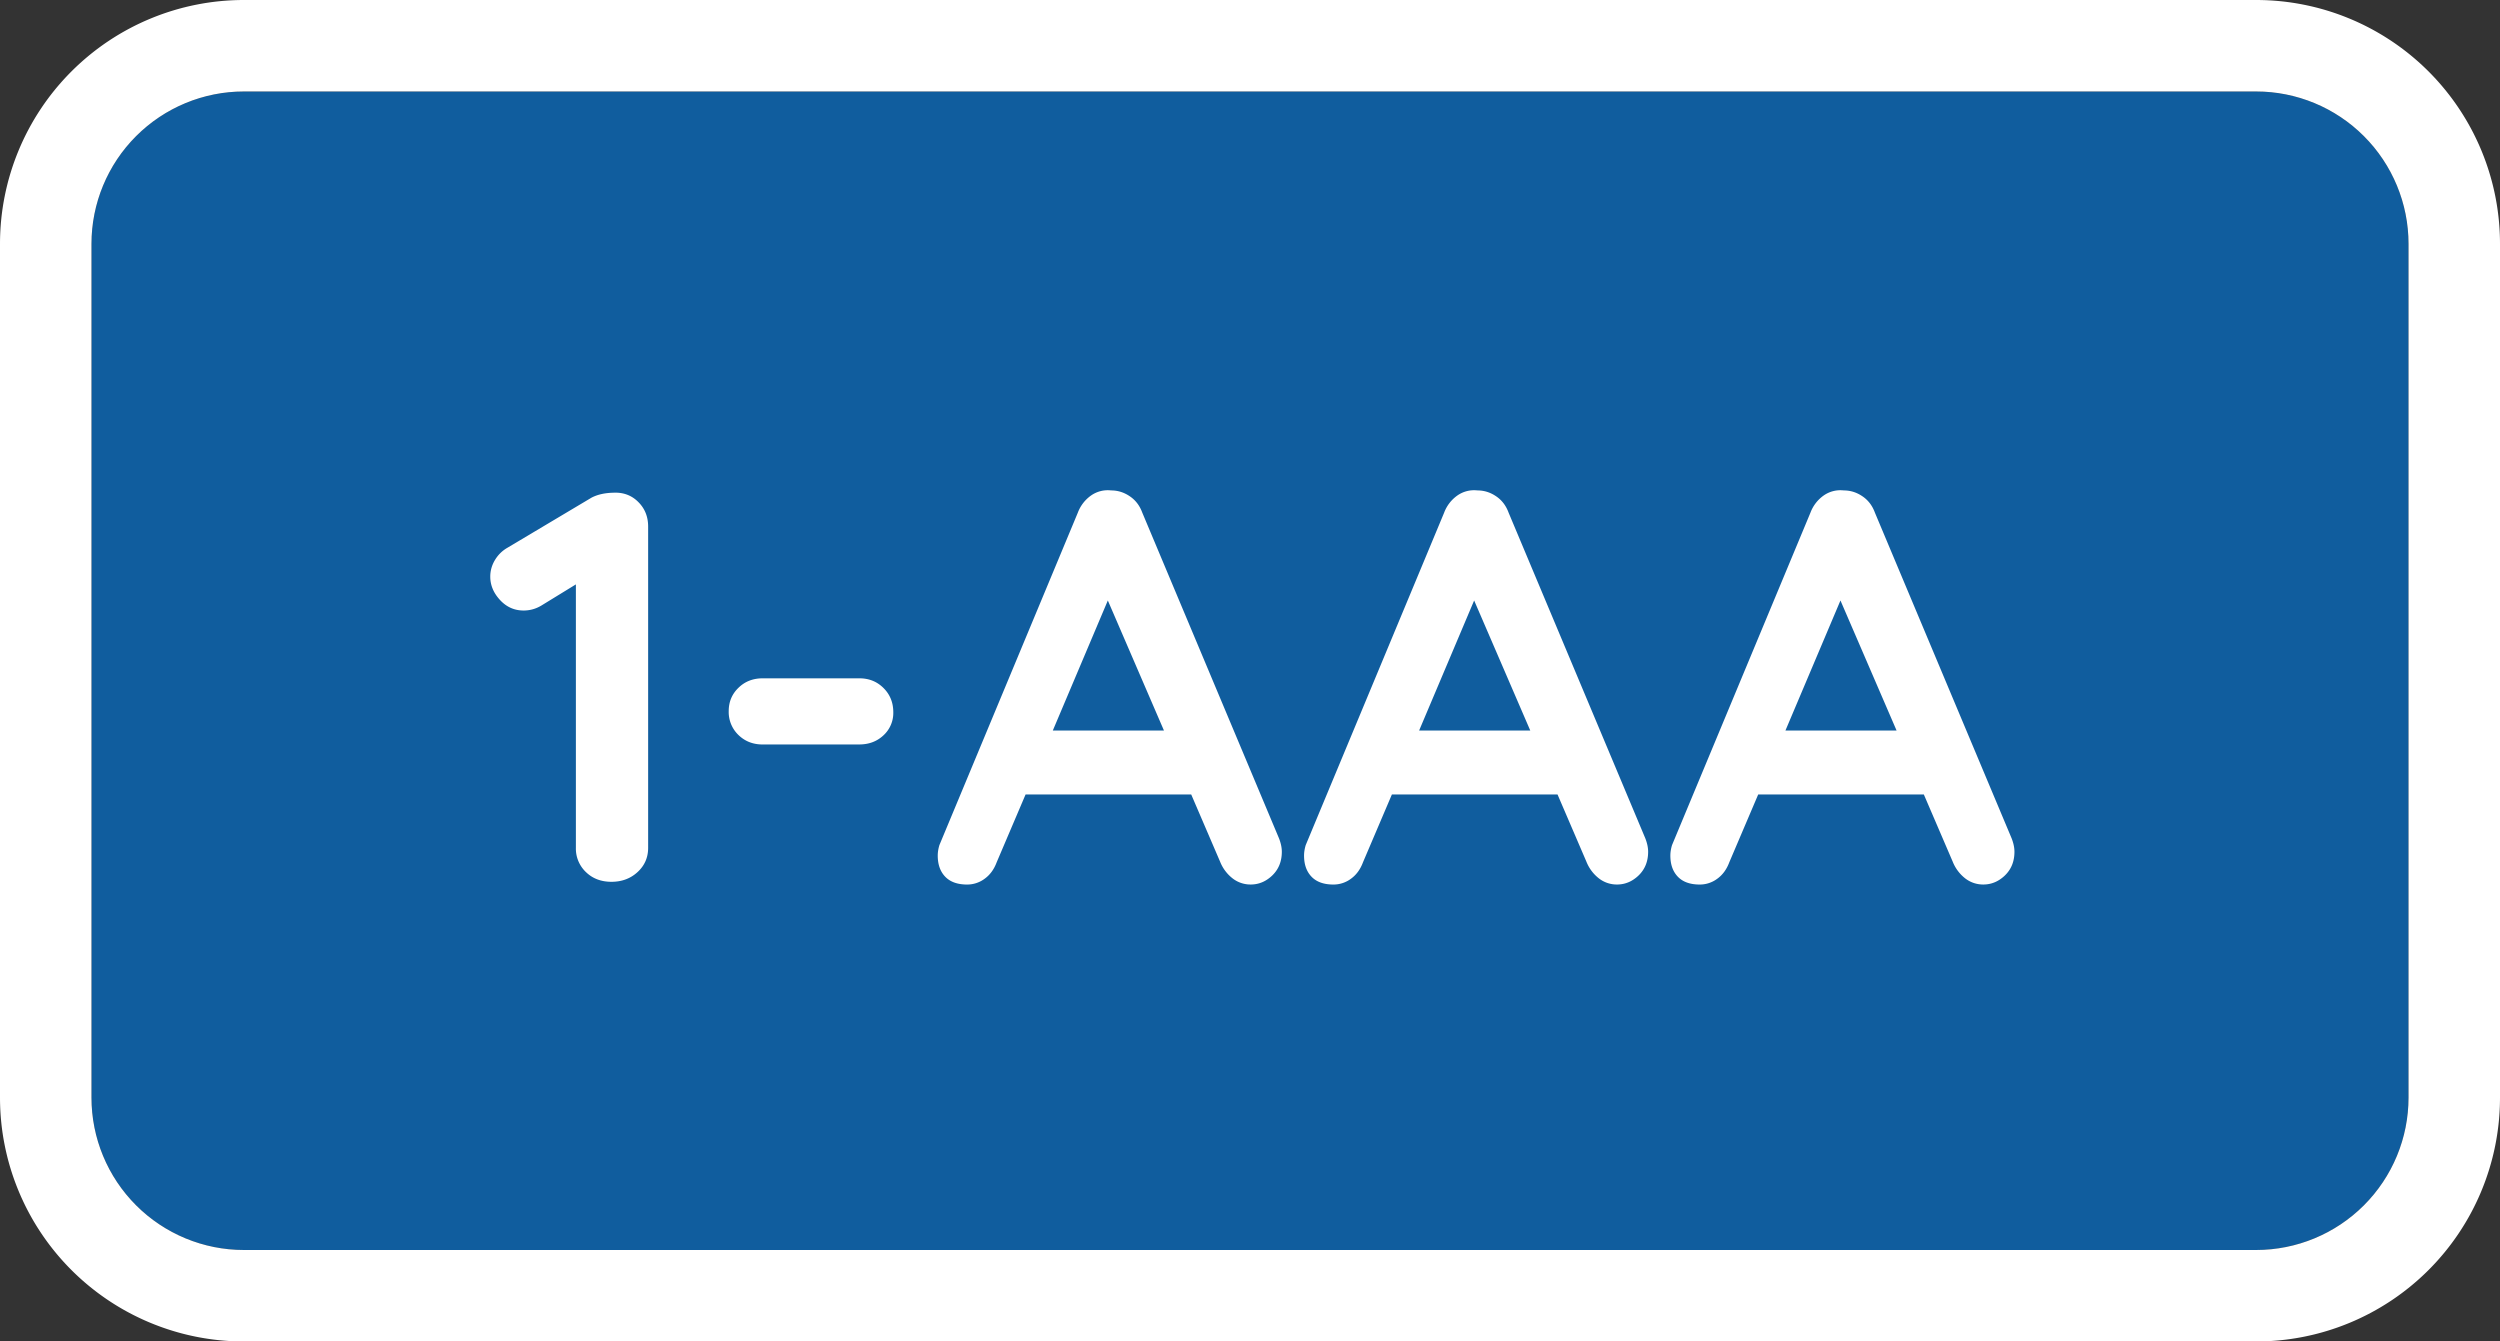
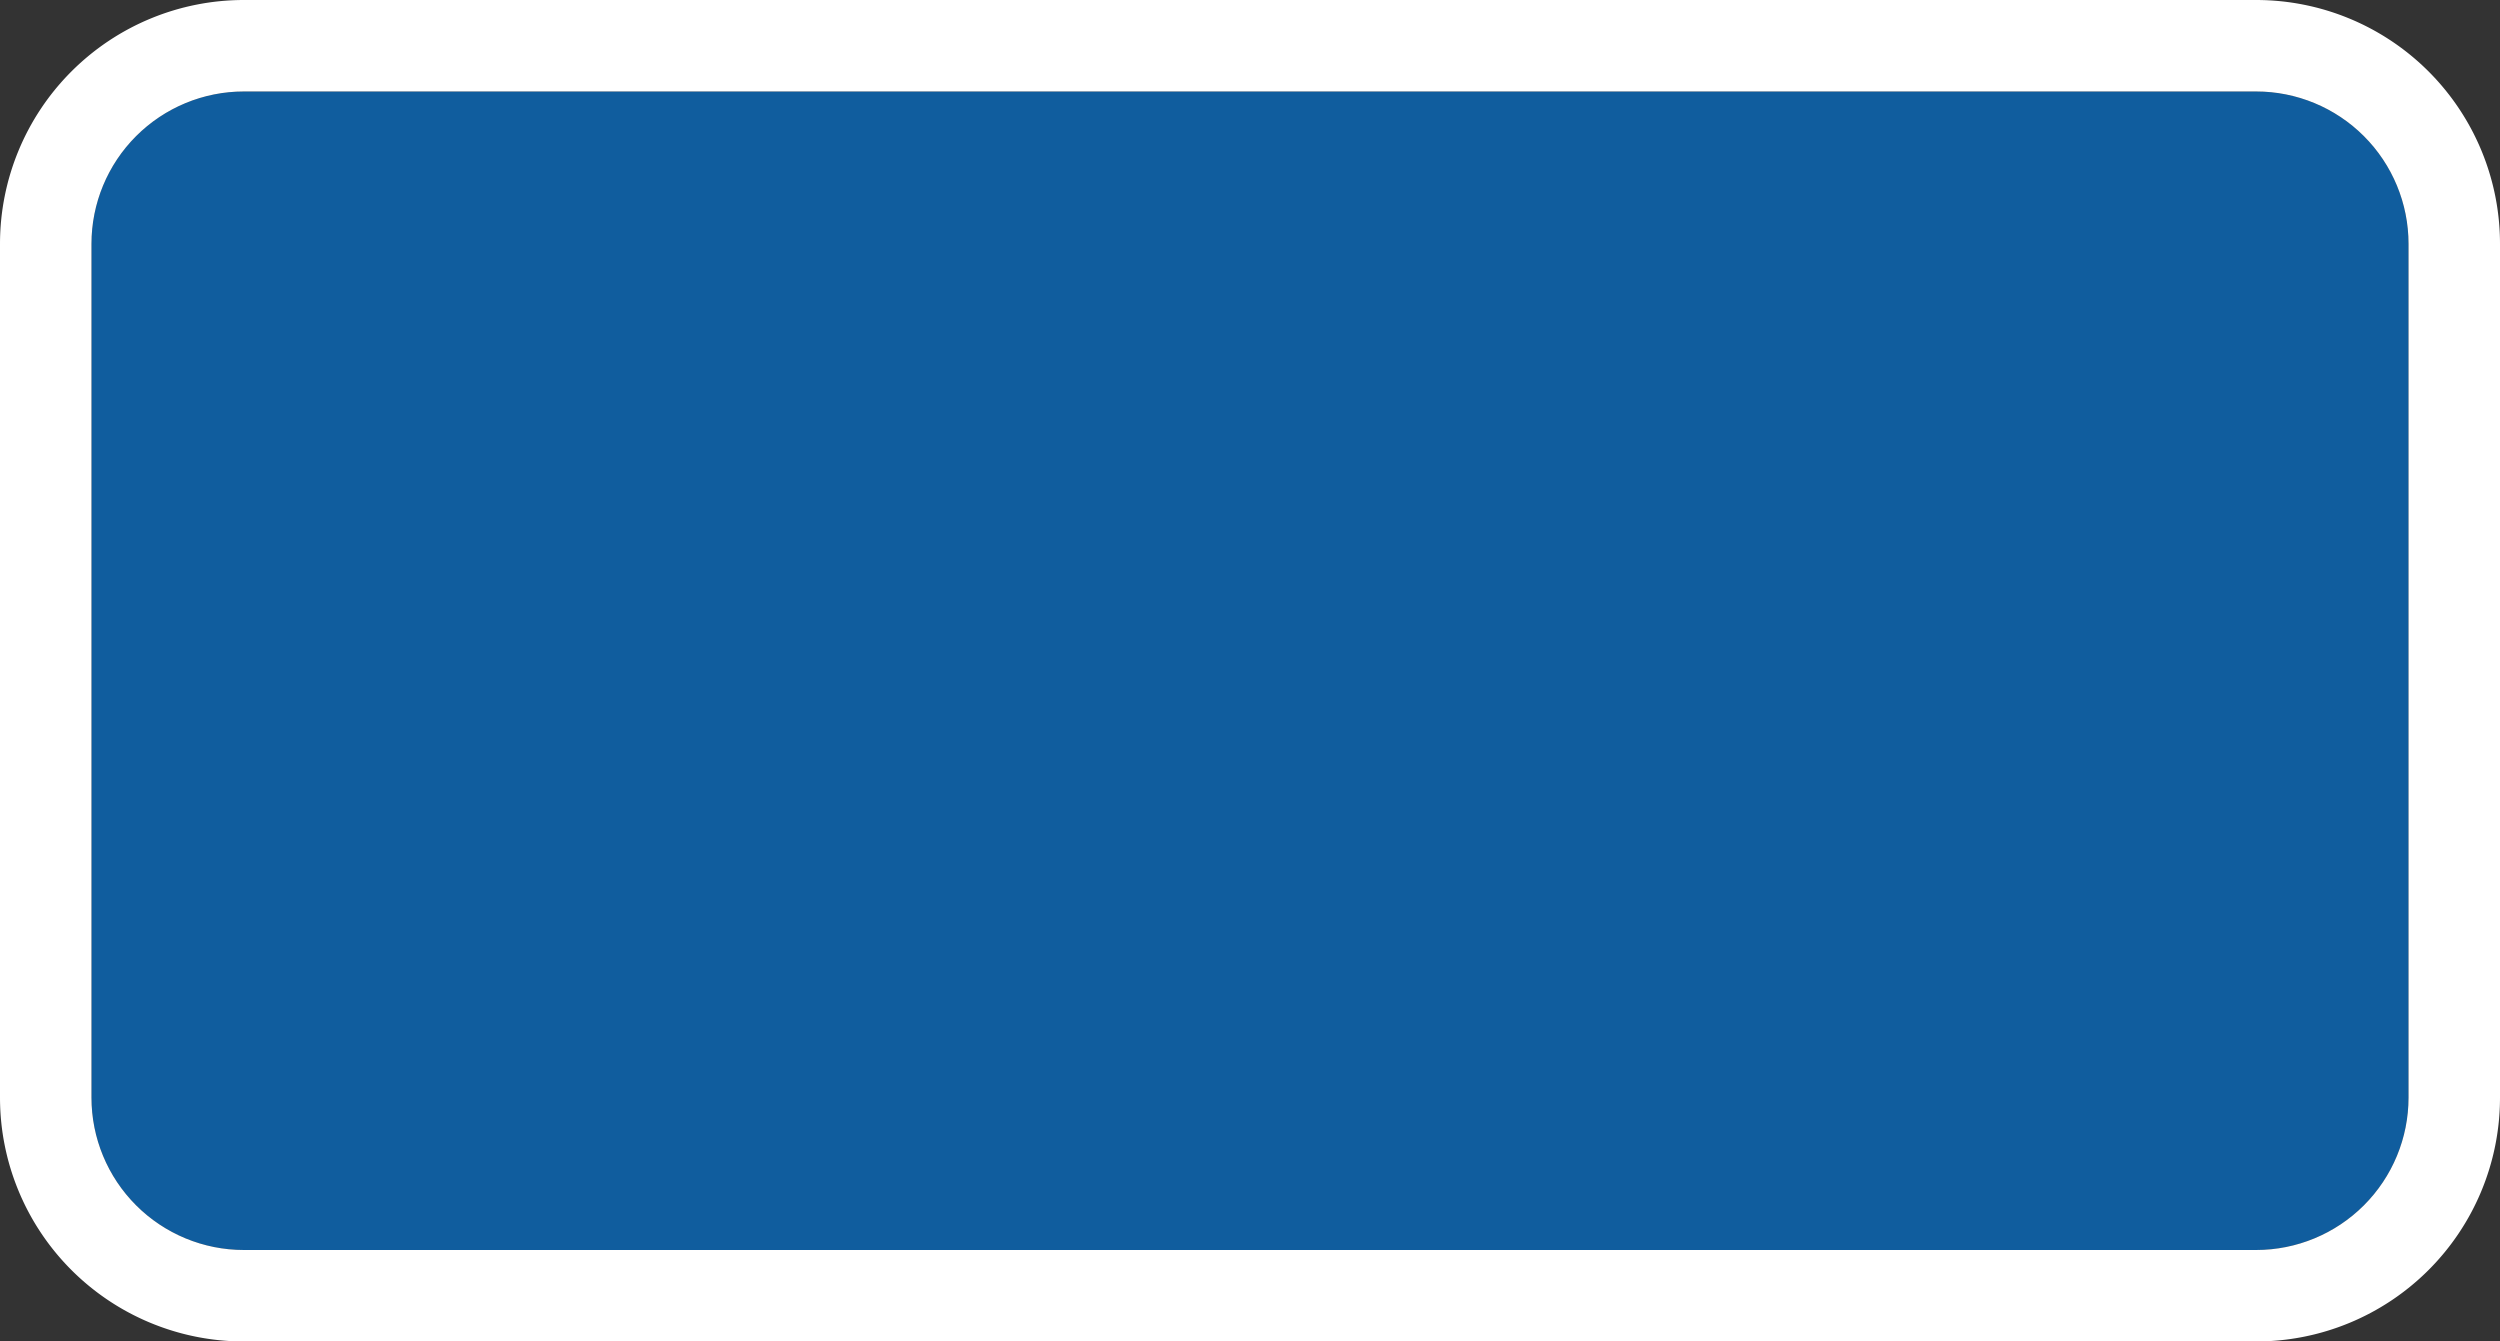
<svg xmlns="http://www.w3.org/2000/svg" width="82" height="44" viewBox="0 0 82 44">
  <rect x="0" y="0" width="82" height="44" fill="#333333" stroke="none" />
  <defs>
    <clipPath id="j76ga">
      <path fill="#fff" d="M0 44V0h82v44zm74-3a5 5 0 0 0 5-5V8a5 5 0 0 0-5-5H8a5 5 0 0 0-5 5v28a5 5 0 0 0 5 5z" />
    </clipPath>
  </defs>
  <g>
    <g>
      <g>
        <path fill="#105d9e" d="M8 41a5 5 0 0 1-5-5V8a5 5 0 0 1 5-5h66a5 5 0 0 1 5 5v28a5 5 0 0 1-5 5z" />
        <path fill="none" stroke="#fff" stroke-linecap="round" stroke-linejoin="round" stroke-miterlimit="20" stroke-width="6" d="M8 41a5 5 0 0 1-5-5V8a5 5 0 0 1 5-5h66a5 5 0 0 1 5 5v28a5 5 0 0 1-5 5z" clip-path="url(&quot;#j76ga&quot;)" />
      </g>
      <g>
-         <path fill="#fff" d="M58.562 23.962h3.646l-1.841-4.266zm7.42 3.537c.061.158.092.304.092.438 0 .316-.104.574-.31.775-.207.2-.444.3-.711.3a.956.956 0 0 1-.593-.2 1.303 1.303 0 0 1-.41-.547l-.948-2.206h-5.433l-.948 2.224c-.086.231-.216.41-.392.538a.96.96 0 0 1-.575.192c-.316 0-.556-.085-.72-.256-.164-.17-.246-.4-.246-.692 0-.11.018-.225.055-.347l4.54-10.903a1.21 1.21 0 0 1 .437-.565.955.955 0 0 1 .656-.164c.22 0 .423.064.611.192.189.127.325.306.41.537zm-19.435-3.537h3.646l-1.841-4.266zm7.42 3.537c.061.158.092.304.092.438 0 .316-.104.574-.31.775-.207.2-.444.3-.711.3a.956.956 0 0 1-.593-.2 1.303 1.303 0 0 1-.41-.547l-.948-2.206h-5.433l-.948 2.224c-.086.231-.216.41-.392.538a.96.96 0 0 1-.575.192c-.316 0-.556-.085-.72-.256-.164-.17-.246-.4-.246-.692 0-.11.018-.225.055-.347l4.54-10.903a1.21 1.21 0 0 1 .437-.565.955.955 0 0 1 .656-.164c.22 0 .423.064.611.192.189.127.325.306.41.537zm-19.435-3.537h3.646l-1.841-4.266zm7.42 3.537c.061.158.092.304.092.438 0 .316-.104.574-.31.775-.207.2-.444.3-.711.3a.956.956 0 0 1-.593-.2 1.303 1.303 0 0 1-.41-.547l-.948-2.206h-5.433l-.948 2.224c-.086.231-.216.41-.392.538a.96.96 0 0 1-.575.192c-.316 0-.556-.085-.72-.256-.164-.17-.246-.4-.246-.692 0-.11.018-.225.055-.347l4.54-10.903a1.21 1.21 0 0 1 .437-.565.955.955 0 0 1 .656-.164c.22 0 .423.064.611.192.189.127.325.306.41.537zm-16.937-3.08c-.316 0-.58-.104-.793-.31a1.047 1.047 0 0 1-.32-.785c0-.304.107-.559.32-.765.212-.207.477-.31.793-.31h3.172c.316 0 .58.106.793.319.213.212.32.477.32.793a.996.996 0 0 1-.32.756c-.212.2-.477.301-.793.301zm-4.832-8.26c.304 0 .56.106.766.32.207.212.31.476.31.792V27.81c0 .316-.115.58-.346.793-.231.213-.517.32-.857.32-.34 0-.62-.107-.839-.32a1.061 1.061 0 0 1-.328-.793v-8.642l-1.13.693c-.183.11-.377.164-.584.164-.304 0-.562-.115-.775-.346-.213-.231-.319-.486-.319-.766 0-.194.052-.377.155-.547.103-.17.24-.304.41-.401l2.753-1.64c.207-.11.468-.165.784-.165z" />
-       </g>
+         </g>
    </g>
  </g>
</svg>